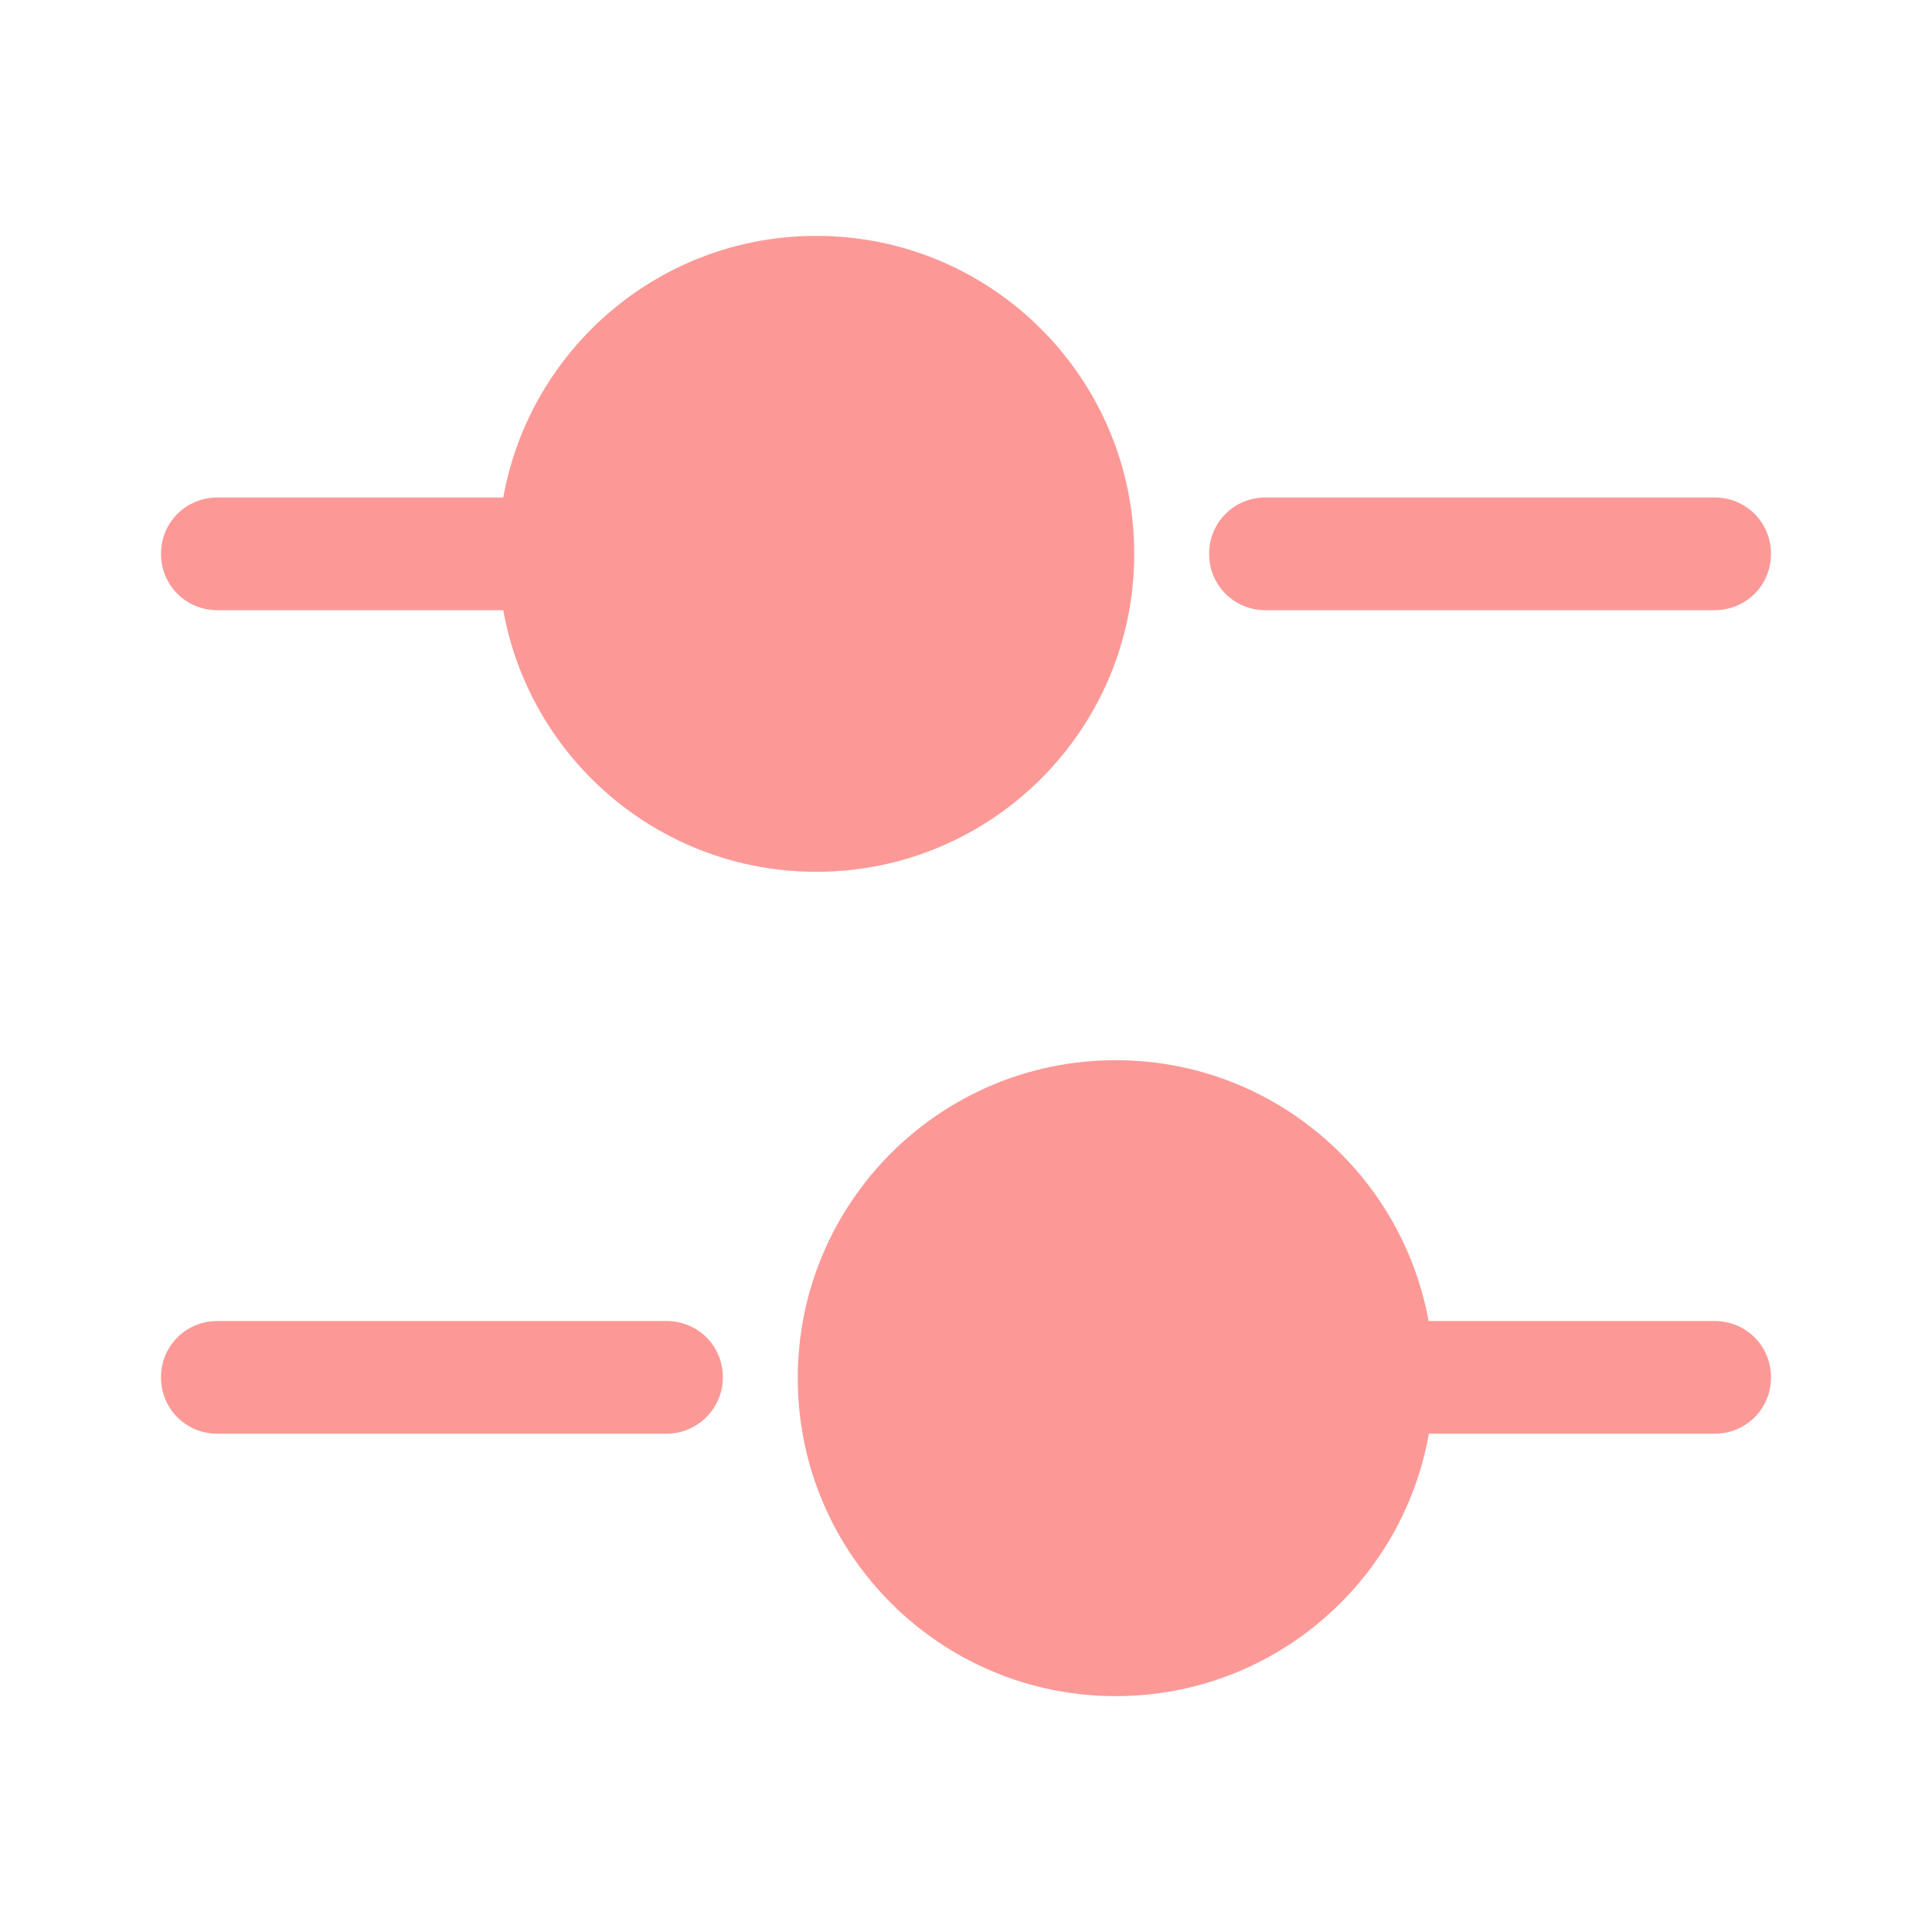
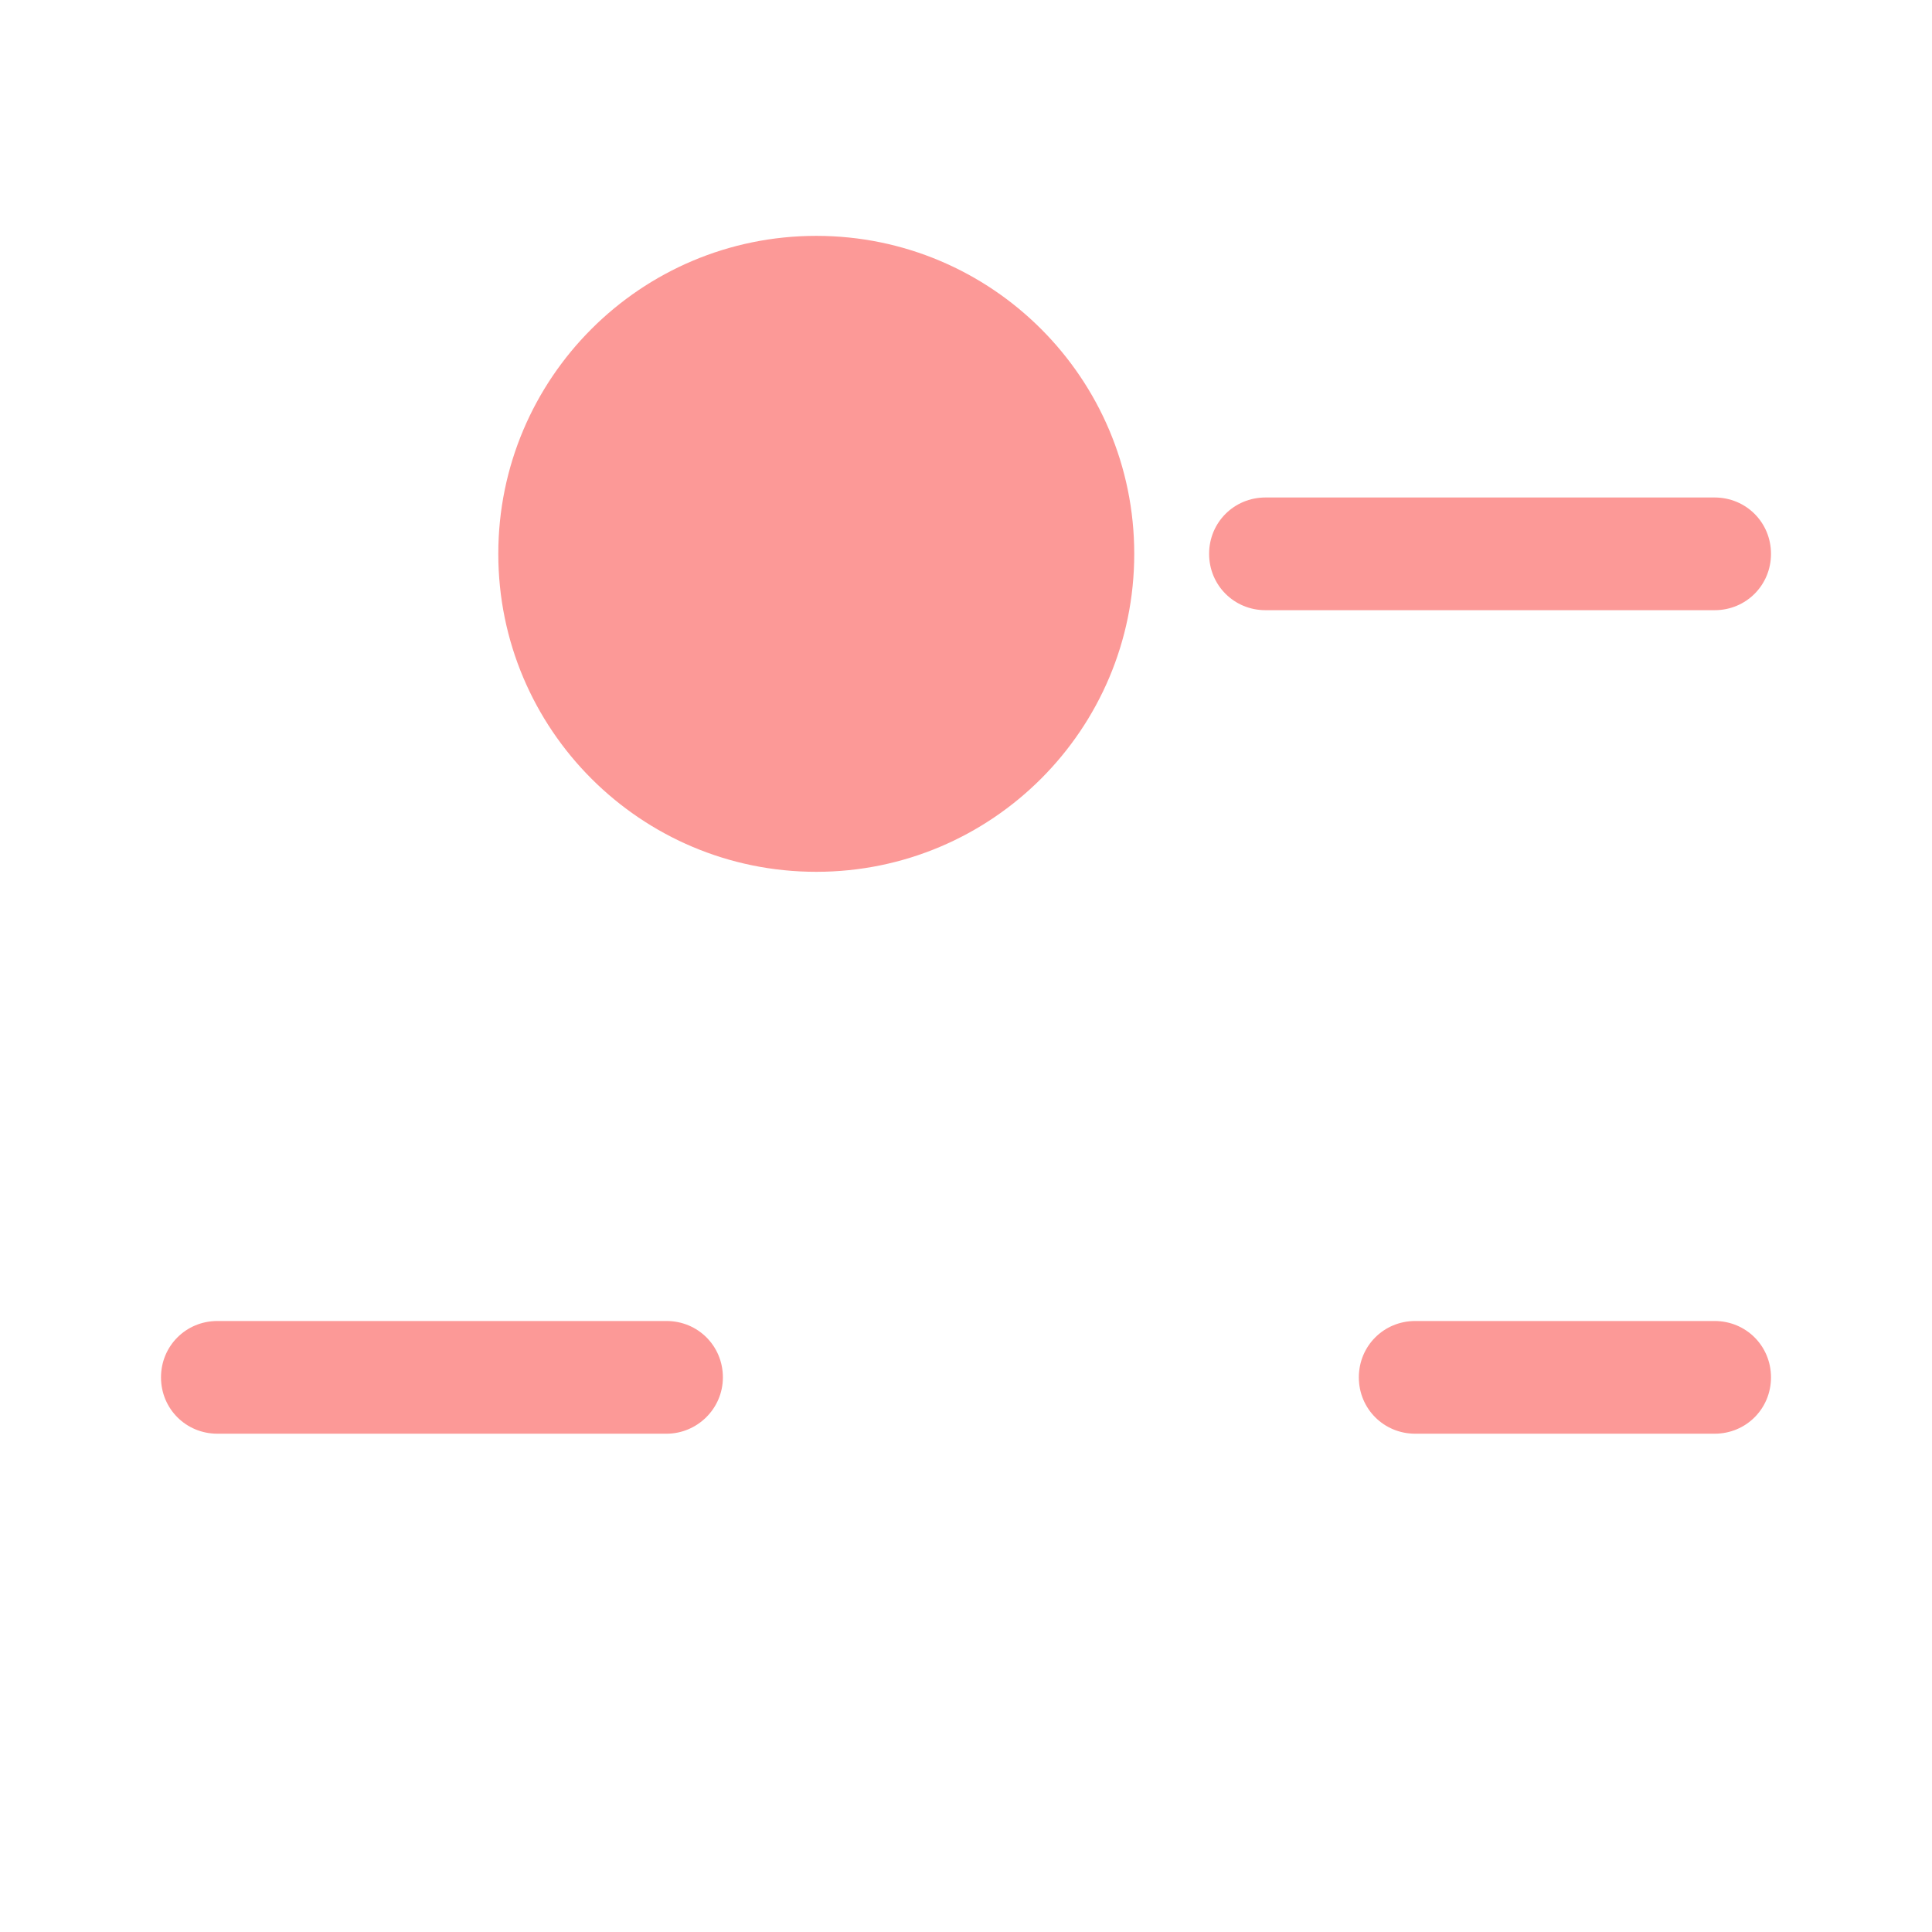
<svg xmlns="http://www.w3.org/2000/svg" width="36" height="36" viewBox="0 0 36 36" fill="none">
  <path d="M31.95 11.37H23.58C22.995 11.37 22.53 10.905 22.53 10.32C22.53 9.735 22.995 9.27 23.58 9.27H31.95C32.535 9.27 33 9.735 33 10.32C33 10.905 32.535 11.37 31.95 11.37Z" fill="#FC9997" />
-   <path d="M9.63 11.37H4.05C3.465 11.37 3 10.905 3 10.32C3 9.735 3.465 9.27 4.05 9.27H9.63C10.215 9.27 10.68 9.735 10.68 10.32C10.68 10.905 10.2 11.37 9.63 11.37Z" fill="#FC9997" />
  <path d="M15.21 16.245C18.482 16.245 21.135 13.592 21.135 10.32C21.135 7.048 18.482 4.395 15.21 4.395C11.938 4.395 9.285 7.048 9.285 10.32C9.285 13.592 11.938 16.245 15.21 16.245Z" fill="#FC9997" />
  <path d="M31.95 26.715H26.37C25.785 26.715 25.32 26.25 25.32 25.665C25.32 25.08 25.785 24.615 26.37 24.615H31.95C32.535 24.615 33 25.08 33 25.665C33 26.25 32.535 26.715 31.95 26.715Z" fill="#FC9997" />
  <path d="M12.42 26.715H4.05C3.465 26.715 3 26.25 3 25.665C3 25.08 3.465 24.615 4.05 24.615H12.42C13.005 24.615 13.47 25.08 13.47 25.665C13.47 26.25 12.99 26.715 12.42 26.715Z" fill="#FC9997" />
-   <path d="M20.79 31.605C24.062 31.605 26.715 28.952 26.715 25.68C26.715 22.408 24.062 19.755 20.79 19.755C17.518 19.755 14.865 22.408 14.865 25.68C14.865 28.952 17.518 31.605 20.79 31.605Z" fill="#FC9997" />
</svg>